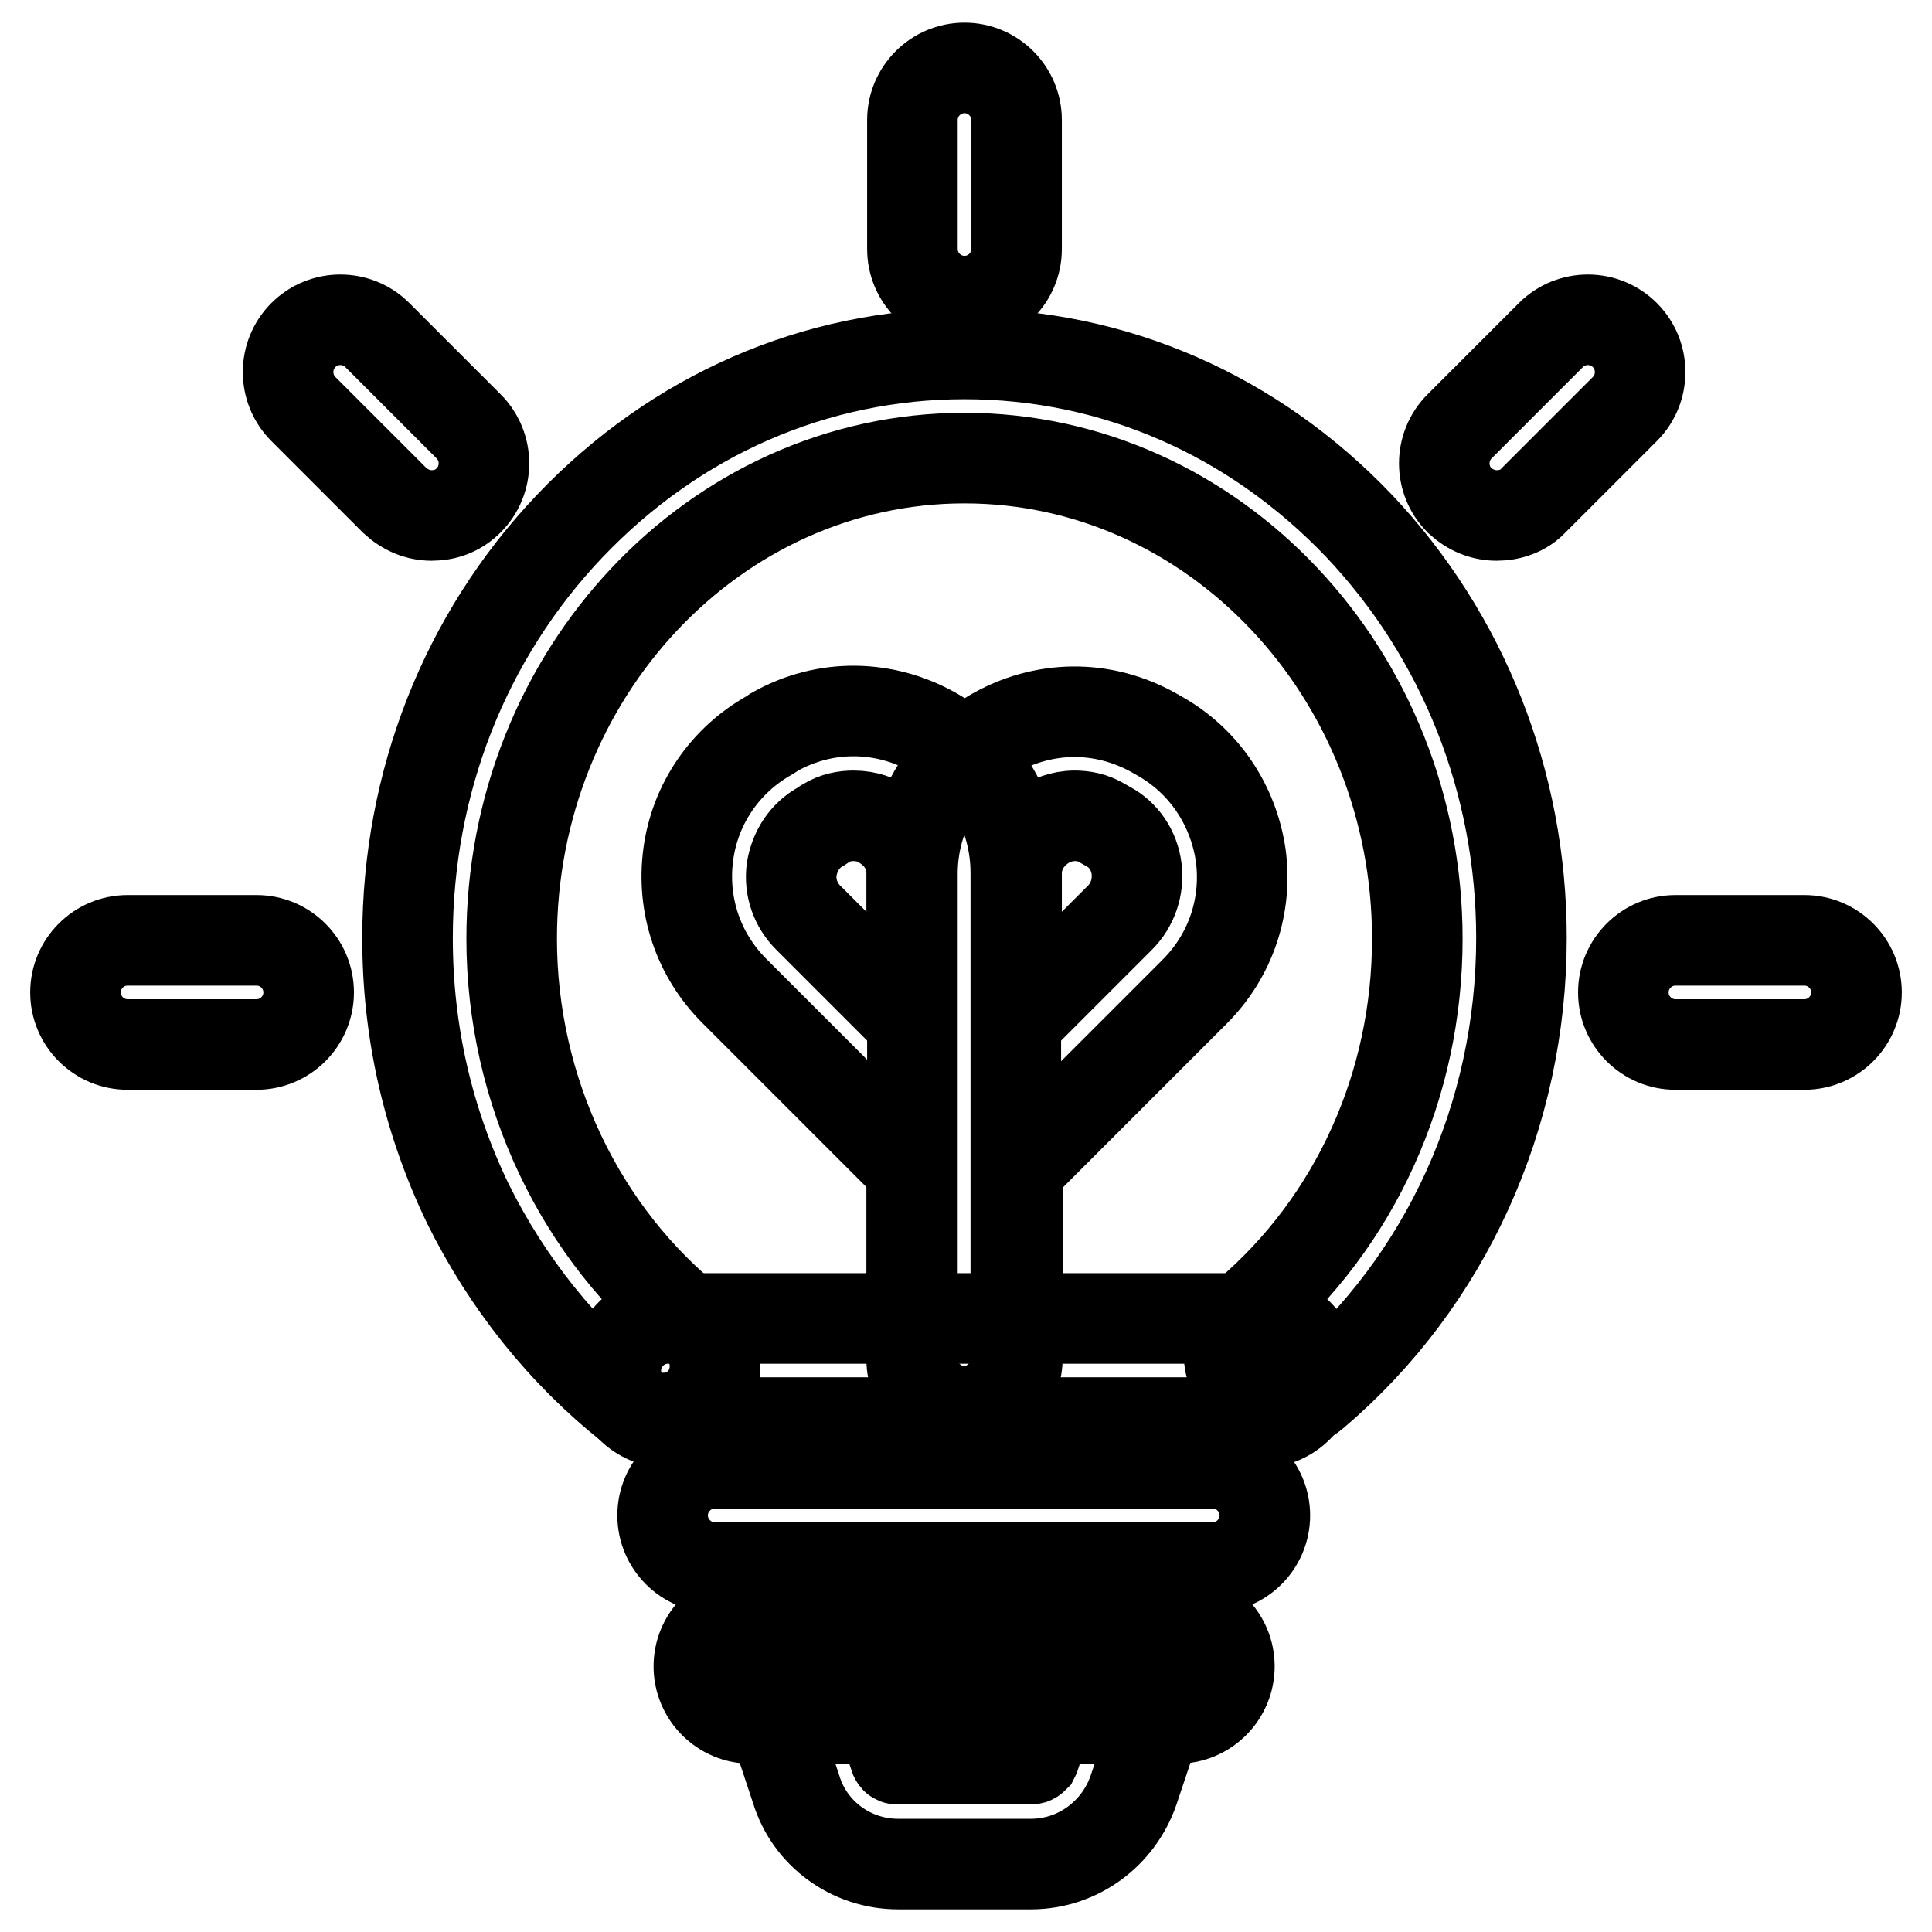
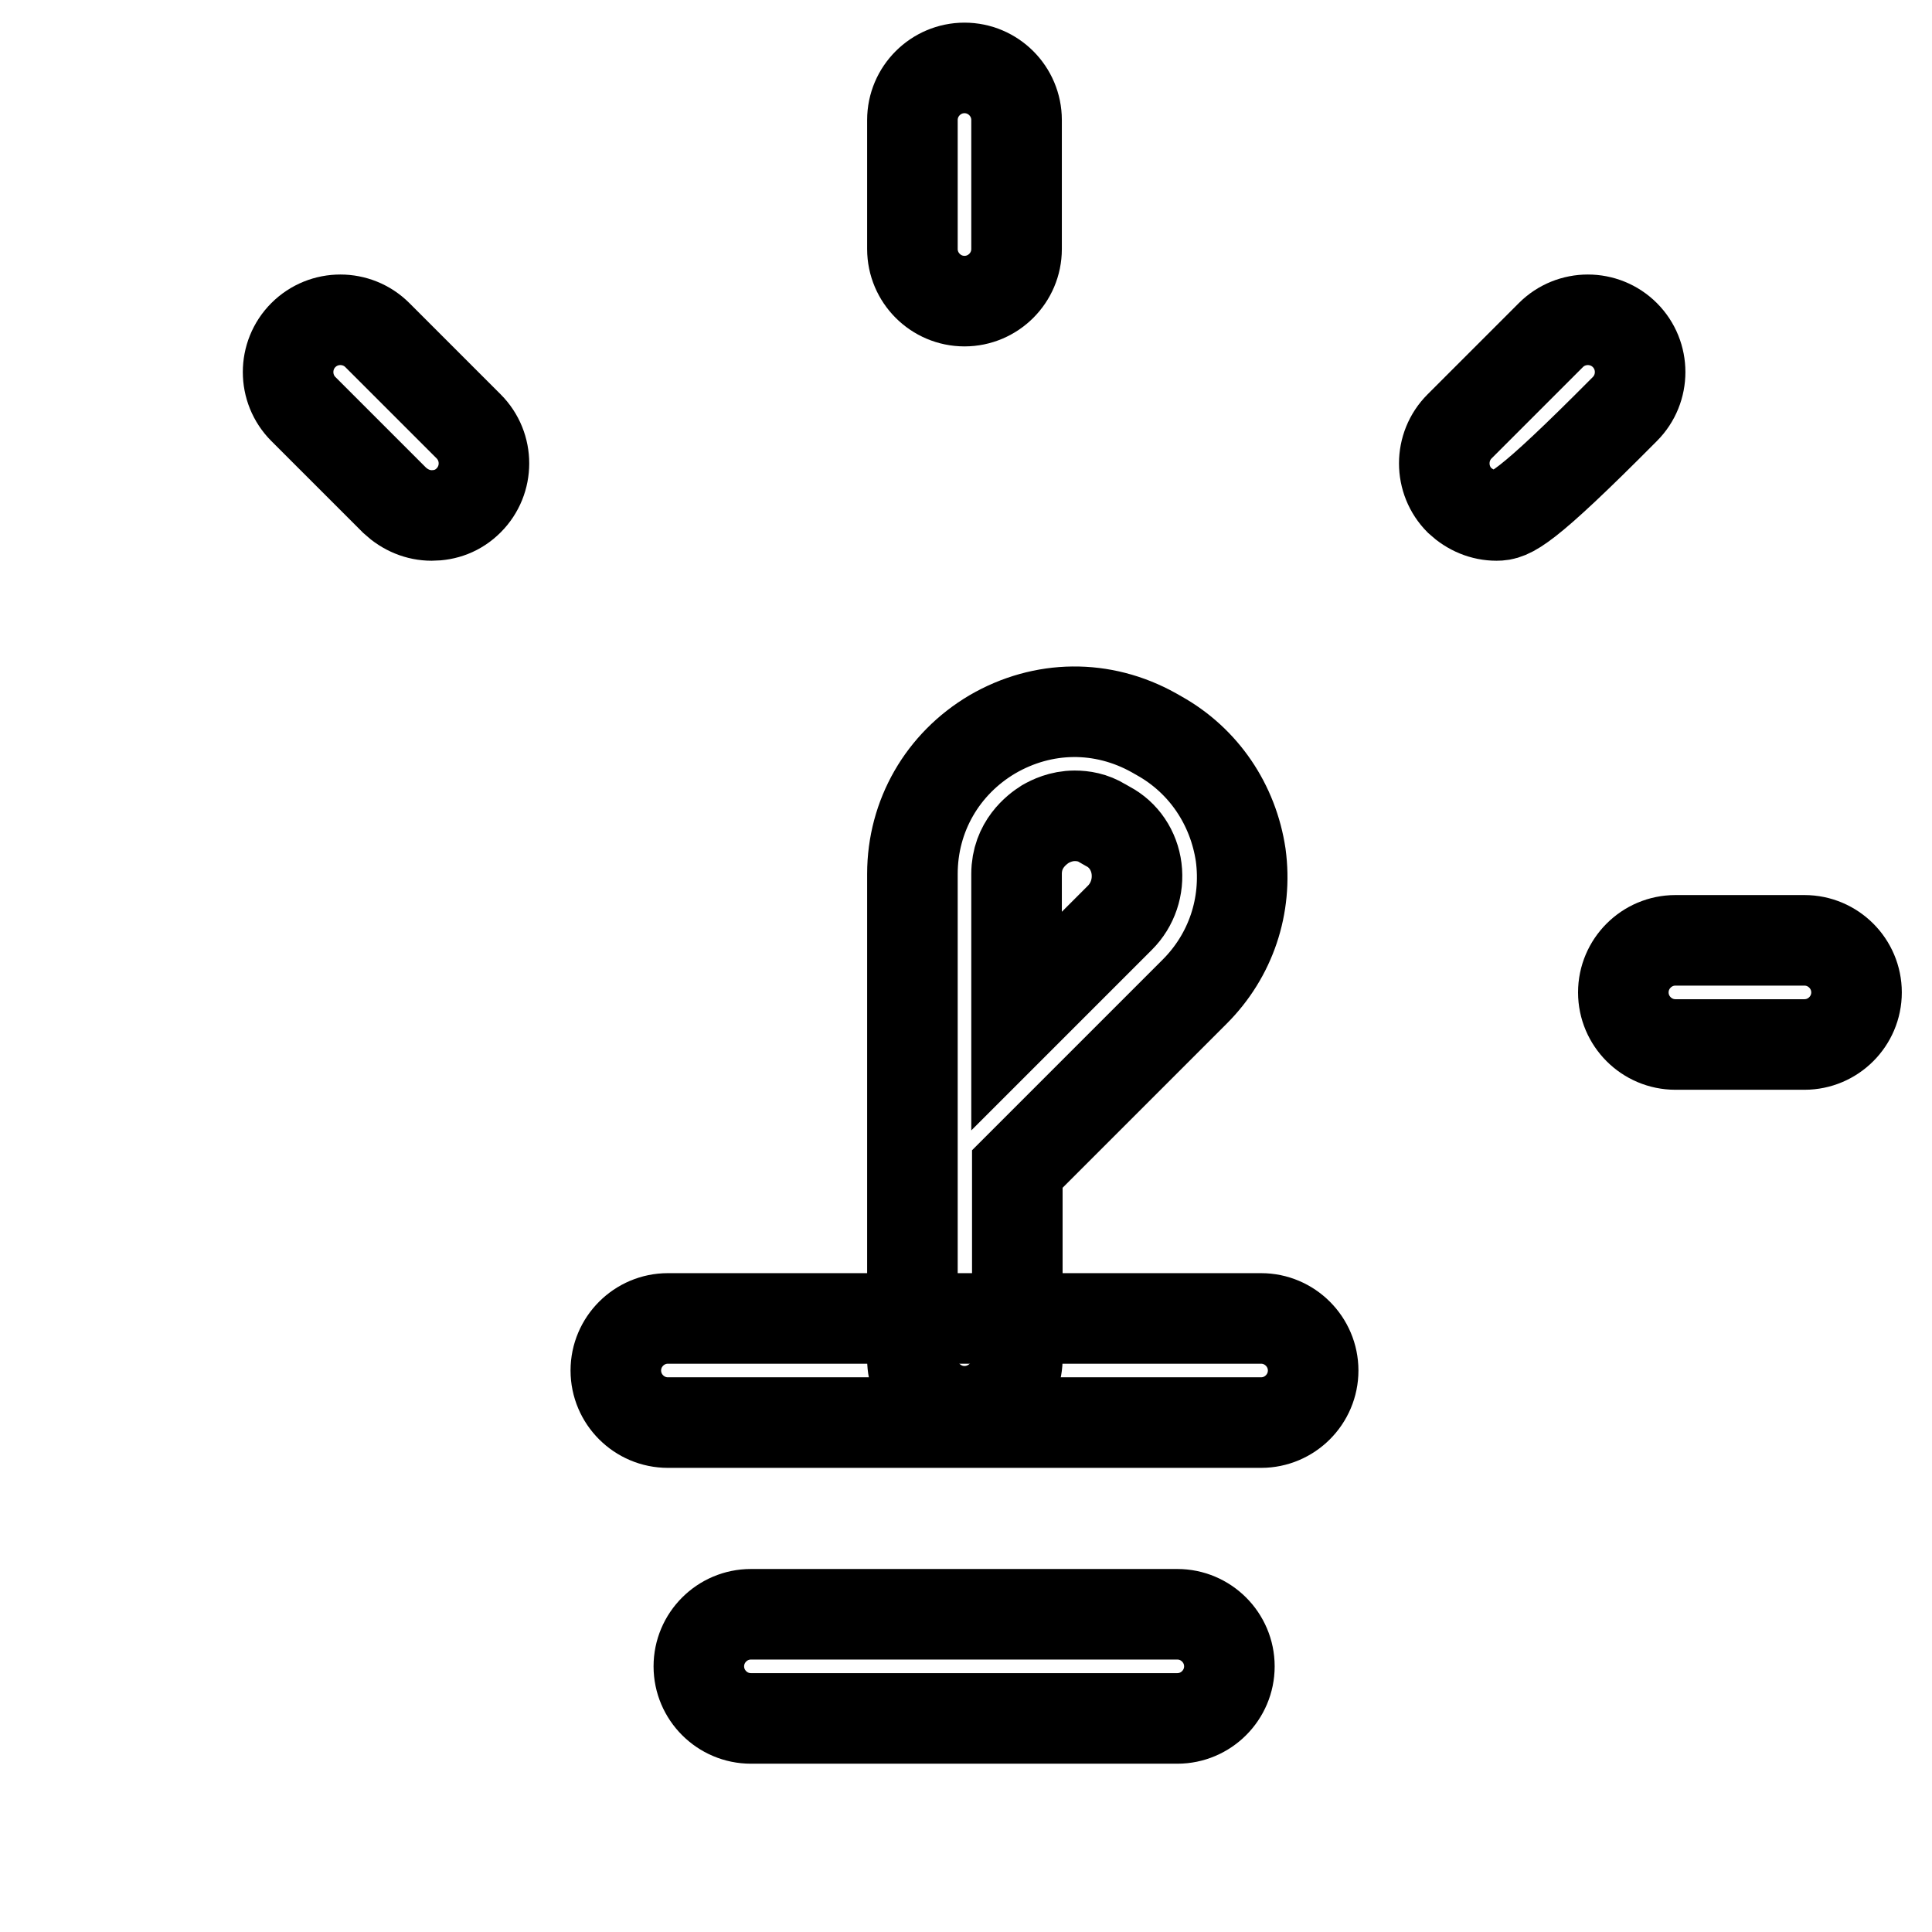
<svg xmlns="http://www.w3.org/2000/svg" version="1.1" x="0px" y="0px" viewBox="0 0 256 256" enable-background="new 0 0 256 256" xml:space="preserve">
  <g>
    <path stroke-width="12" fill-opacity="0" stroke="#000000" d="M127.8,187c-3.8,0-6.9-3.1-6.9-6.9v-64.3c0-7.7,4-14.6,10.6-18.5c6.7-3.9,14.6-4,21.4-0.2l0.7,0.4 c5.9,3.3,9.8,9.1,10.8,15.8c0.9,6.7-1.3,13.3-6.1,18.1l-23.5,23.5v25.3C134.7,183.9,131.6,187,127.8,187L127.8,187z M142.4,108.1 c-1.8,0-3.2,0.7-3.9,1.1c-1.1,0.7-3.8,2.7-3.8,6.6v19.5l13.7-13.7c1.7-1.7,2.5-4.1,2.2-6.5c-0.3-2.4-1.7-4.5-3.8-5.6l-0.7-0.4 C144.8,108.3,143.5,108.1,142.4,108.1L142.4,108.1z" />
-     <path stroke-width="12" fill-opacity="0" stroke="#000000" d="M127.7,187c-3.8,0-6.9-3.1-6.9-6.9v-25.3l-23.5-23.5c-4.8-4.8-7-11.4-6.1-18.1c0.9-6.7,4.9-12.5,10.8-15.8 l0.6-0.4c6.7-3.8,14.7-3.7,21.4,0.2c6.7,3.9,10.6,10.8,10.6,18.5v64.3C134.6,183.9,131.5,187,127.7,187L127.7,187z M113.1,108.1 c-1.1,0-2.4,0.2-3.7,1l-0.6,0.4c-2.2,1.2-3.5,3.3-3.9,5.7c-0.3,2.4,0.5,4.7,2.2,6.4l13.7,13.7v-19.5c0-4-2.7-5.9-3.8-6.6 C116.3,108.7,114.9,108.1,113.1,108.1z" />
-     <path stroke-width="12" fill-opacity="0" stroke="#000000" d="M87.9,187.9c-1.5,0-3-0.5-4.3-1.5c-9-7.1-16.4-16.4-21.6-26.9c-5.3-11-8-22.8-8-35.2 c0-20.6,7.6-40,21.5-54.6c14-14.7,32.5-22.8,52.3-22.8c19.8,0,38.3,8.1,52.3,22.8c13.8,14.6,21.5,34,21.5,54.6 c0,23.5-10,45.5-27.4,60.3c-2.9,2.5-7.3,2.1-9.7-0.8c-2.5-2.9-2.1-7.3,0.8-9.7c14.3-12.2,22.5-30.3,22.5-49.7 c0-35.1-26.9-63.7-60-63.7c-33.1,0-60,28.6-60,63.7c0,20.1,9.1,39.2,24.3,51.2c3,2.3,3.5,6.7,1.2,9.7C92,187,89.9,187.9,87.9,187.9 L87.9,187.9z M136.6,247H119c-6.2,0-11.7-4-13.5-9.9l-6.9-20.8h58.6l-7,20.9C148.2,243,142.8,247,136.6,247L136.6,247z M117.6,230 l1,2.9c0.1,0.2,0.2,0.2,0.4,0.2h17.6c0.2,0,0.3-0.1,0.4-0.2l0.1-0.2l0.9-2.7H117.6z" />
    <path stroke-width="12" fill-opacity="0" stroke="#000000" d="M156,227.7H99.5c-3.8,0-6.9-3.1-6.9-6.9s3.1-6.9,6.9-6.9H156c3.8,0,6.9,3.1,6.9,6.9S159.8,227.7,156,227.7z  M167.1,188.5H88.5c-3.8,0-6.9-3.1-6.9-6.9c0-3.8,3.1-6.9,6.9-6.9h78.6c3.8,0,6.9,3.1,6.9,6.9C174,185.4,170.9,188.5,167.1,188.5z" />
-     <path stroke-width="12" fill-opacity="0" stroke="#000000" d="M160.7,207.7h-66c-3.8,0-6.9-3.1-6.9-6.9c0-3.8,3.1-6.9,6.9-6.9h66c3.8,0,6.9,3.1,6.9,6.9 C167.6,204.6,164.5,207.7,160.7,207.7z" />
    <path stroke-width="12" fill-opacity="0" stroke="#000000" d="M127.8,39.9c-3.8,0-6.9-3.1-6.9-6.9V15.9c0-3.8,3.1-6.9,6.9-6.9c3.8,0,6.9,3.1,6.9,6.9V33 C134.7,36.8,131.6,39.9,127.8,39.9z" />
    <path stroke-width="12" fill-opacity="0" stroke="#000000" d="M239.1,138.4H222c-3.8,0-6.9-3.1-6.9-6.9c0-3.8,3.1-6.9,6.9-6.9h17.1c3.8,0,6.9,3.1,6.9,6.9 C246,135.3,242.9,138.4,239.1,138.4z" />
-     <path stroke-width="12" fill-opacity="0" stroke="#000000" d="M198.3,68.3c-1.8,0-3.5-0.7-4.9-2c-2.7-2.7-2.7-7.1,0-9.8l12.1-12.1c2.7-2.7,7.1-2.7,9.8,0 c2.7,2.7,2.7,7.1,0,9.8l-12.1,12.1C201.9,67.7,200.1,68.3,198.3,68.3L198.3,68.3z" />
+     <path stroke-width="12" fill-opacity="0" stroke="#000000" d="M198.3,68.3c-1.8,0-3.5-0.7-4.9-2c-2.7-2.7-2.7-7.1,0-9.8l12.1-12.1c2.7-2.7,7.1-2.7,9.8,0 c2.7,2.7,2.7,7.1,0,9.8C201.9,67.7,200.1,68.3,198.3,68.3L198.3,68.3z" />
    <path stroke-width="12" fill-opacity="0" stroke="#000000" d="M57.2,68.3c-1.8,0-3.5-0.7-4.9-2L40.2,54.2c-2.7-2.7-2.7-7.1,0-9.8c2.7-2.7,7.1-2.7,9.8,0l12.1,12.1 c2.7,2.7,2.7,7.1,0,9.8C60.7,67.7,59,68.3,57.2,68.3z" />
-     <path stroke-width="12" fill-opacity="0" stroke="#000000" d="M34,138.4H16.9c-3.8,0-6.9-3.1-6.9-6.9c0-3.8,3.1-6.9,6.9-6.9H34c3.8,0,6.9,3.1,6.9,6.9 C40.9,135.3,37.8,138.4,34,138.4z" />
  </g>
</svg>